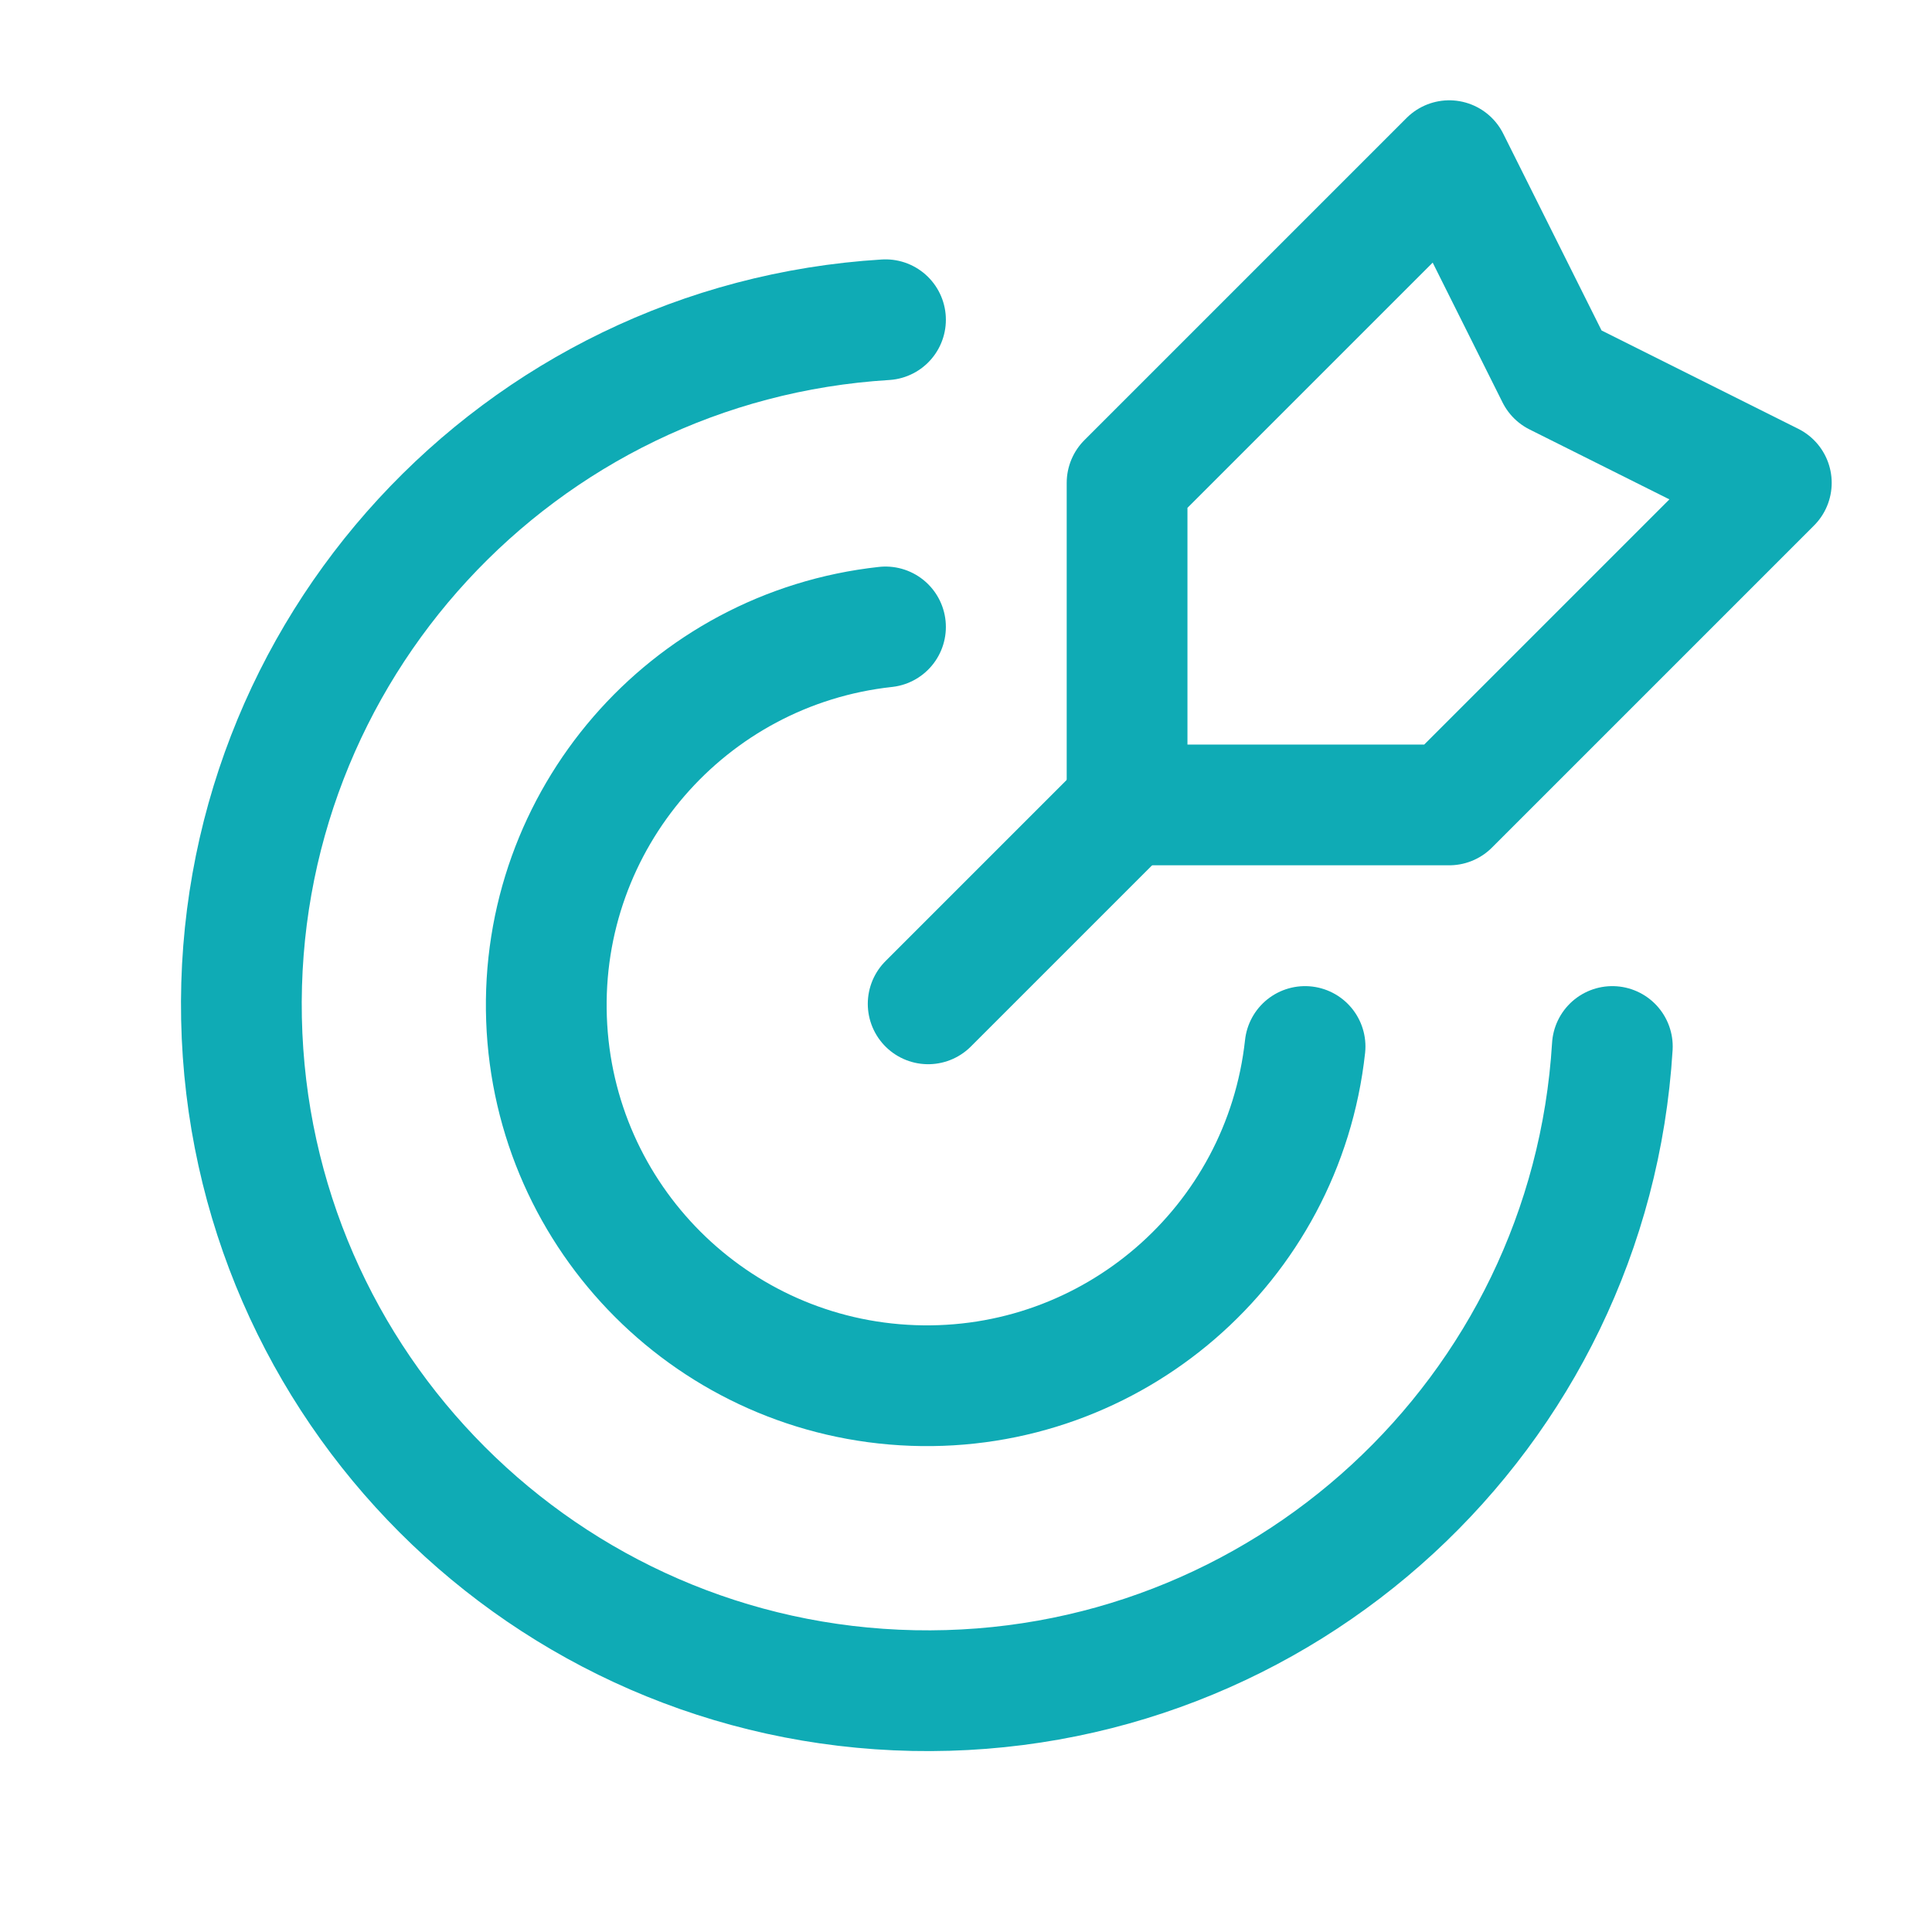
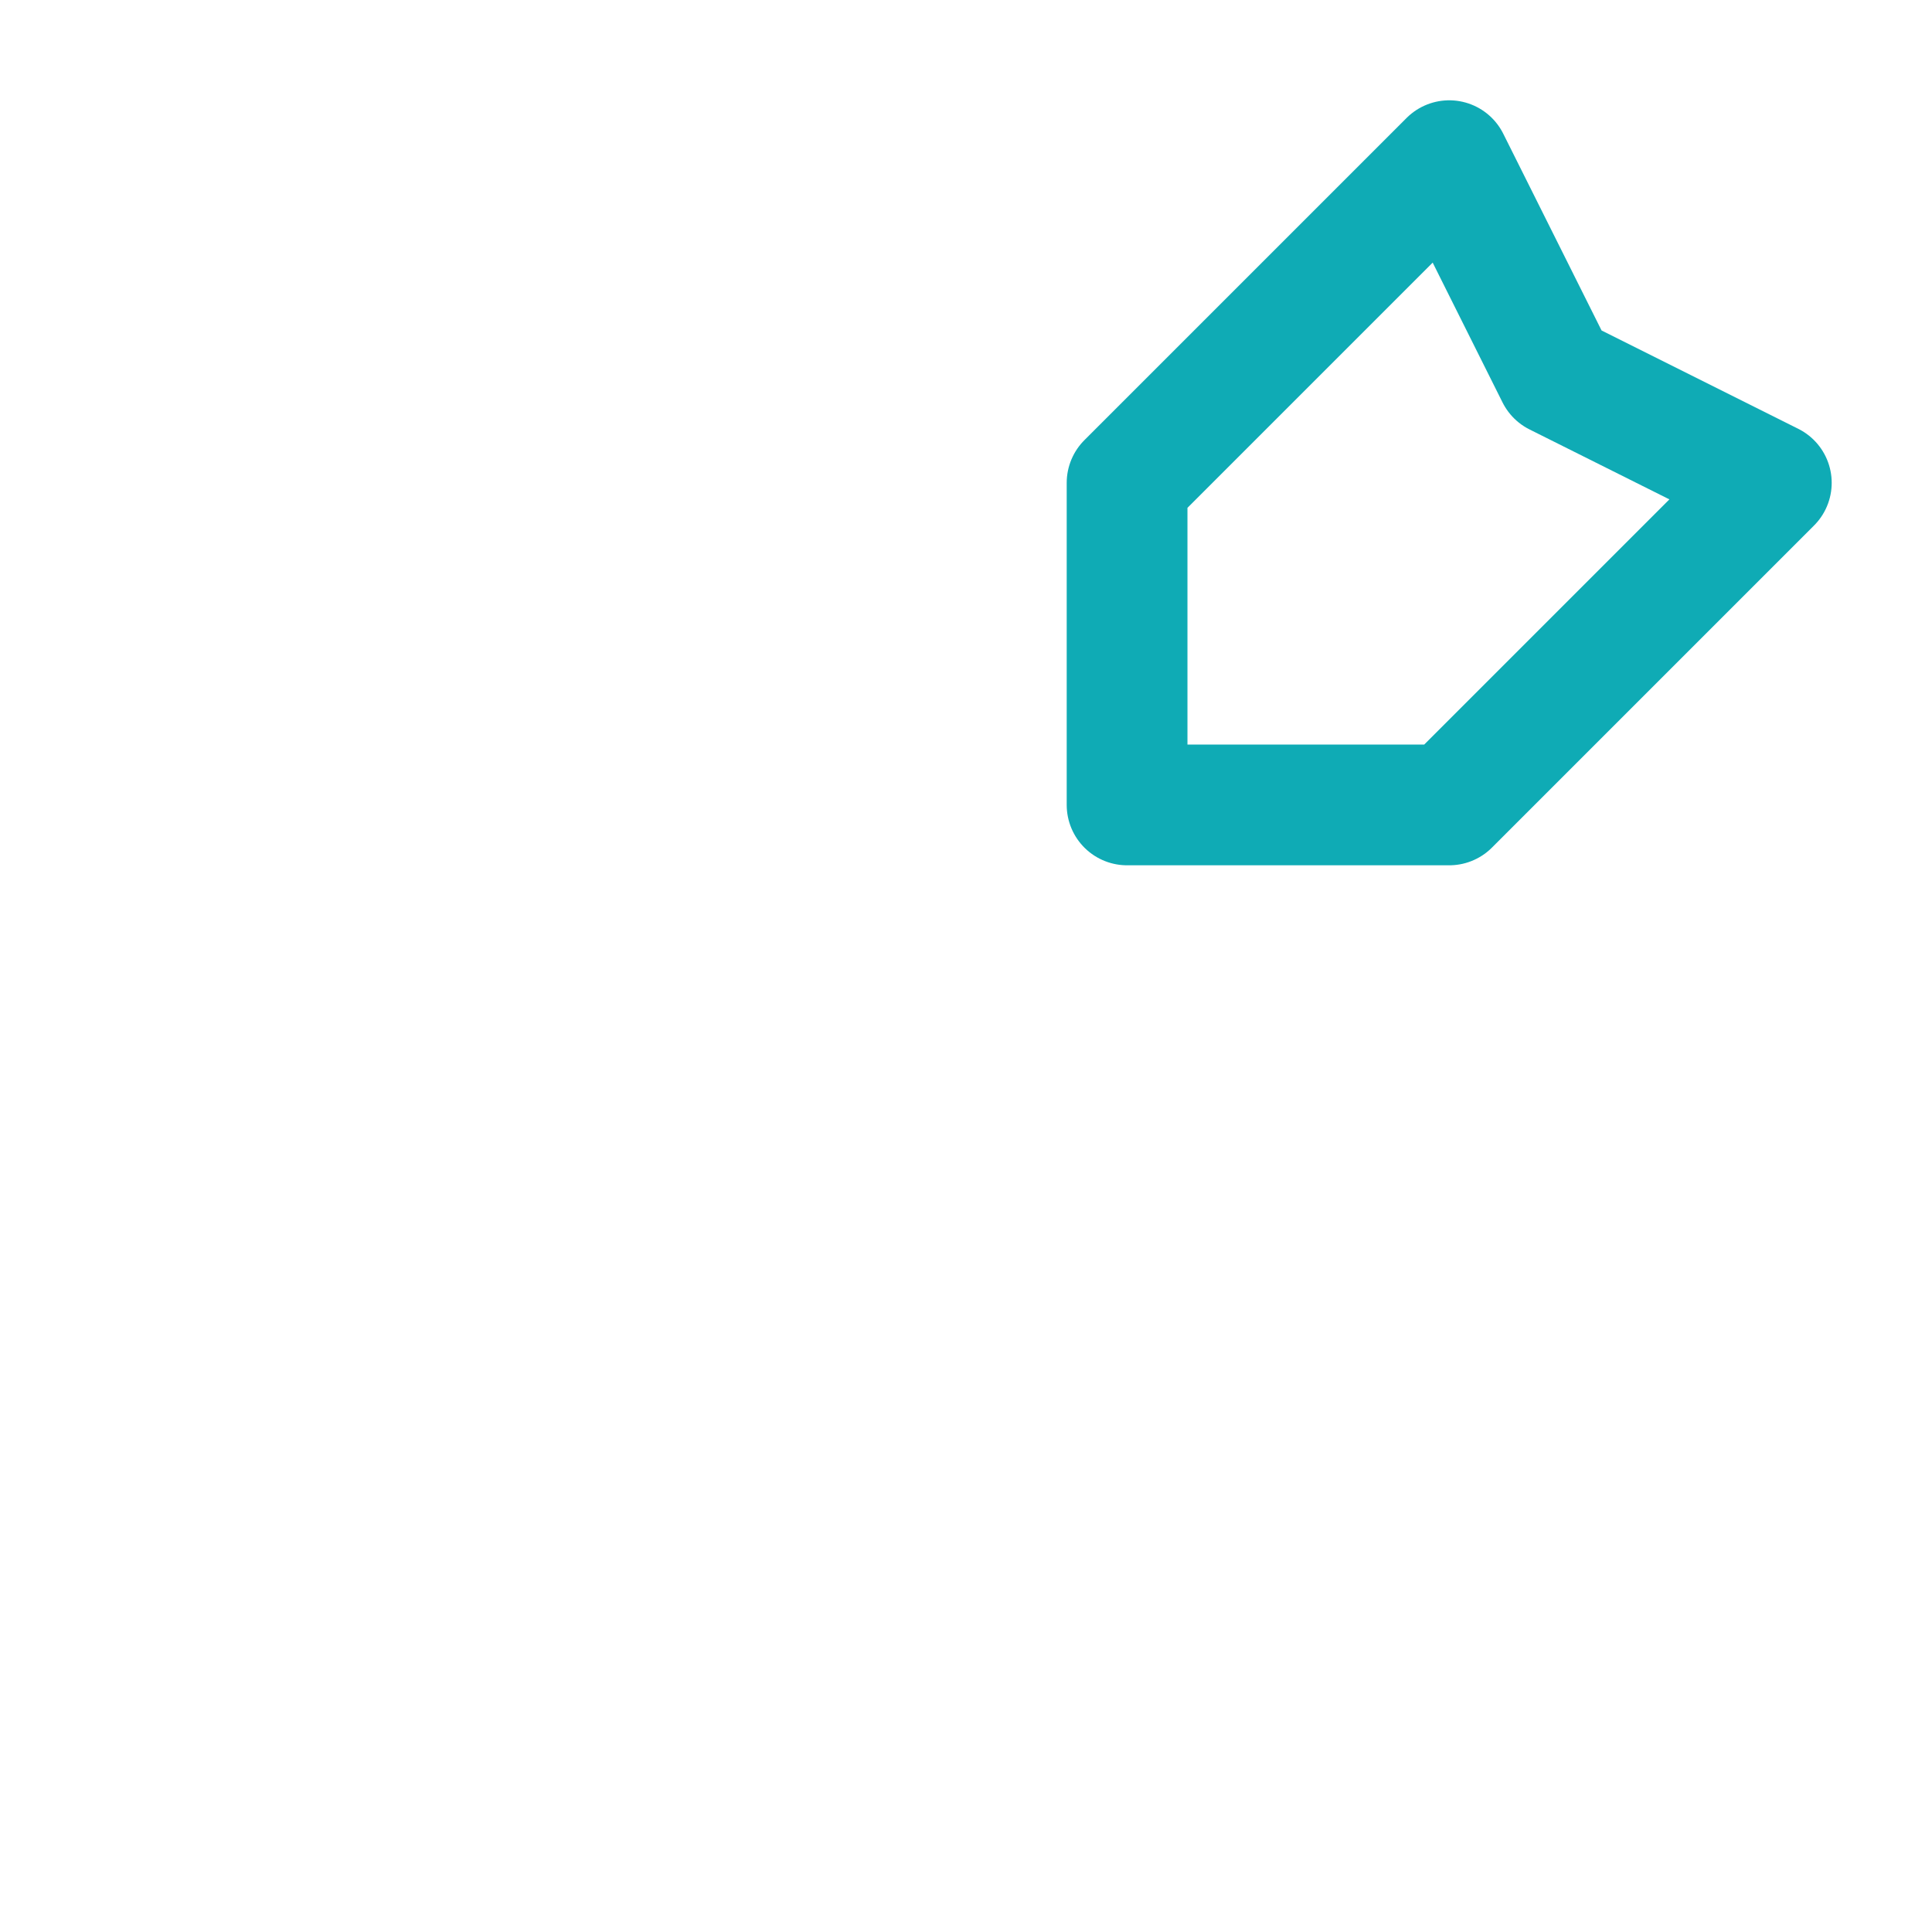
<svg xmlns="http://www.w3.org/2000/svg" width="24" height="24" viewBox="0 0 24 24" fill="none">
-   <path d="M14.041 9.959L11.53 12.47" stroke="#0FABB5" stroke-width="1.5" stroke-linecap="round" stroke-linejoin="round" />
  <path fill-rule="evenodd" clip-rule="evenodd" d="M14.001 5.998V9.999H18.003L22.004 5.998L19.336 4.664L18.003 1.996L14.001 5.998Z" stroke="#0FABB5" stroke-width="1.5" stroke-linecap="round" stroke-linejoin="round" />
-   <path d="M11 3.972C6.436 4.252 2.907 8.083 3 12.654C3.094 17.225 6.777 20.908 11.348 21.001C15.919 21.094 19.75 17.564 20.029 13" stroke="#0FABB5" stroke-width="1.5" stroke-linecap="round" stroke-linejoin="round" />
-   <path d="M16.212 13C15.943 15.463 13.818 17.301 11.342 17.211C8.865 17.121 6.879 15.135 6.789 12.659C6.699 10.182 8.537 8.057 11 7.788" stroke="#0FABB5" stroke-width="1.5" stroke-linecap="round" stroke-linejoin="round" />
</svg>